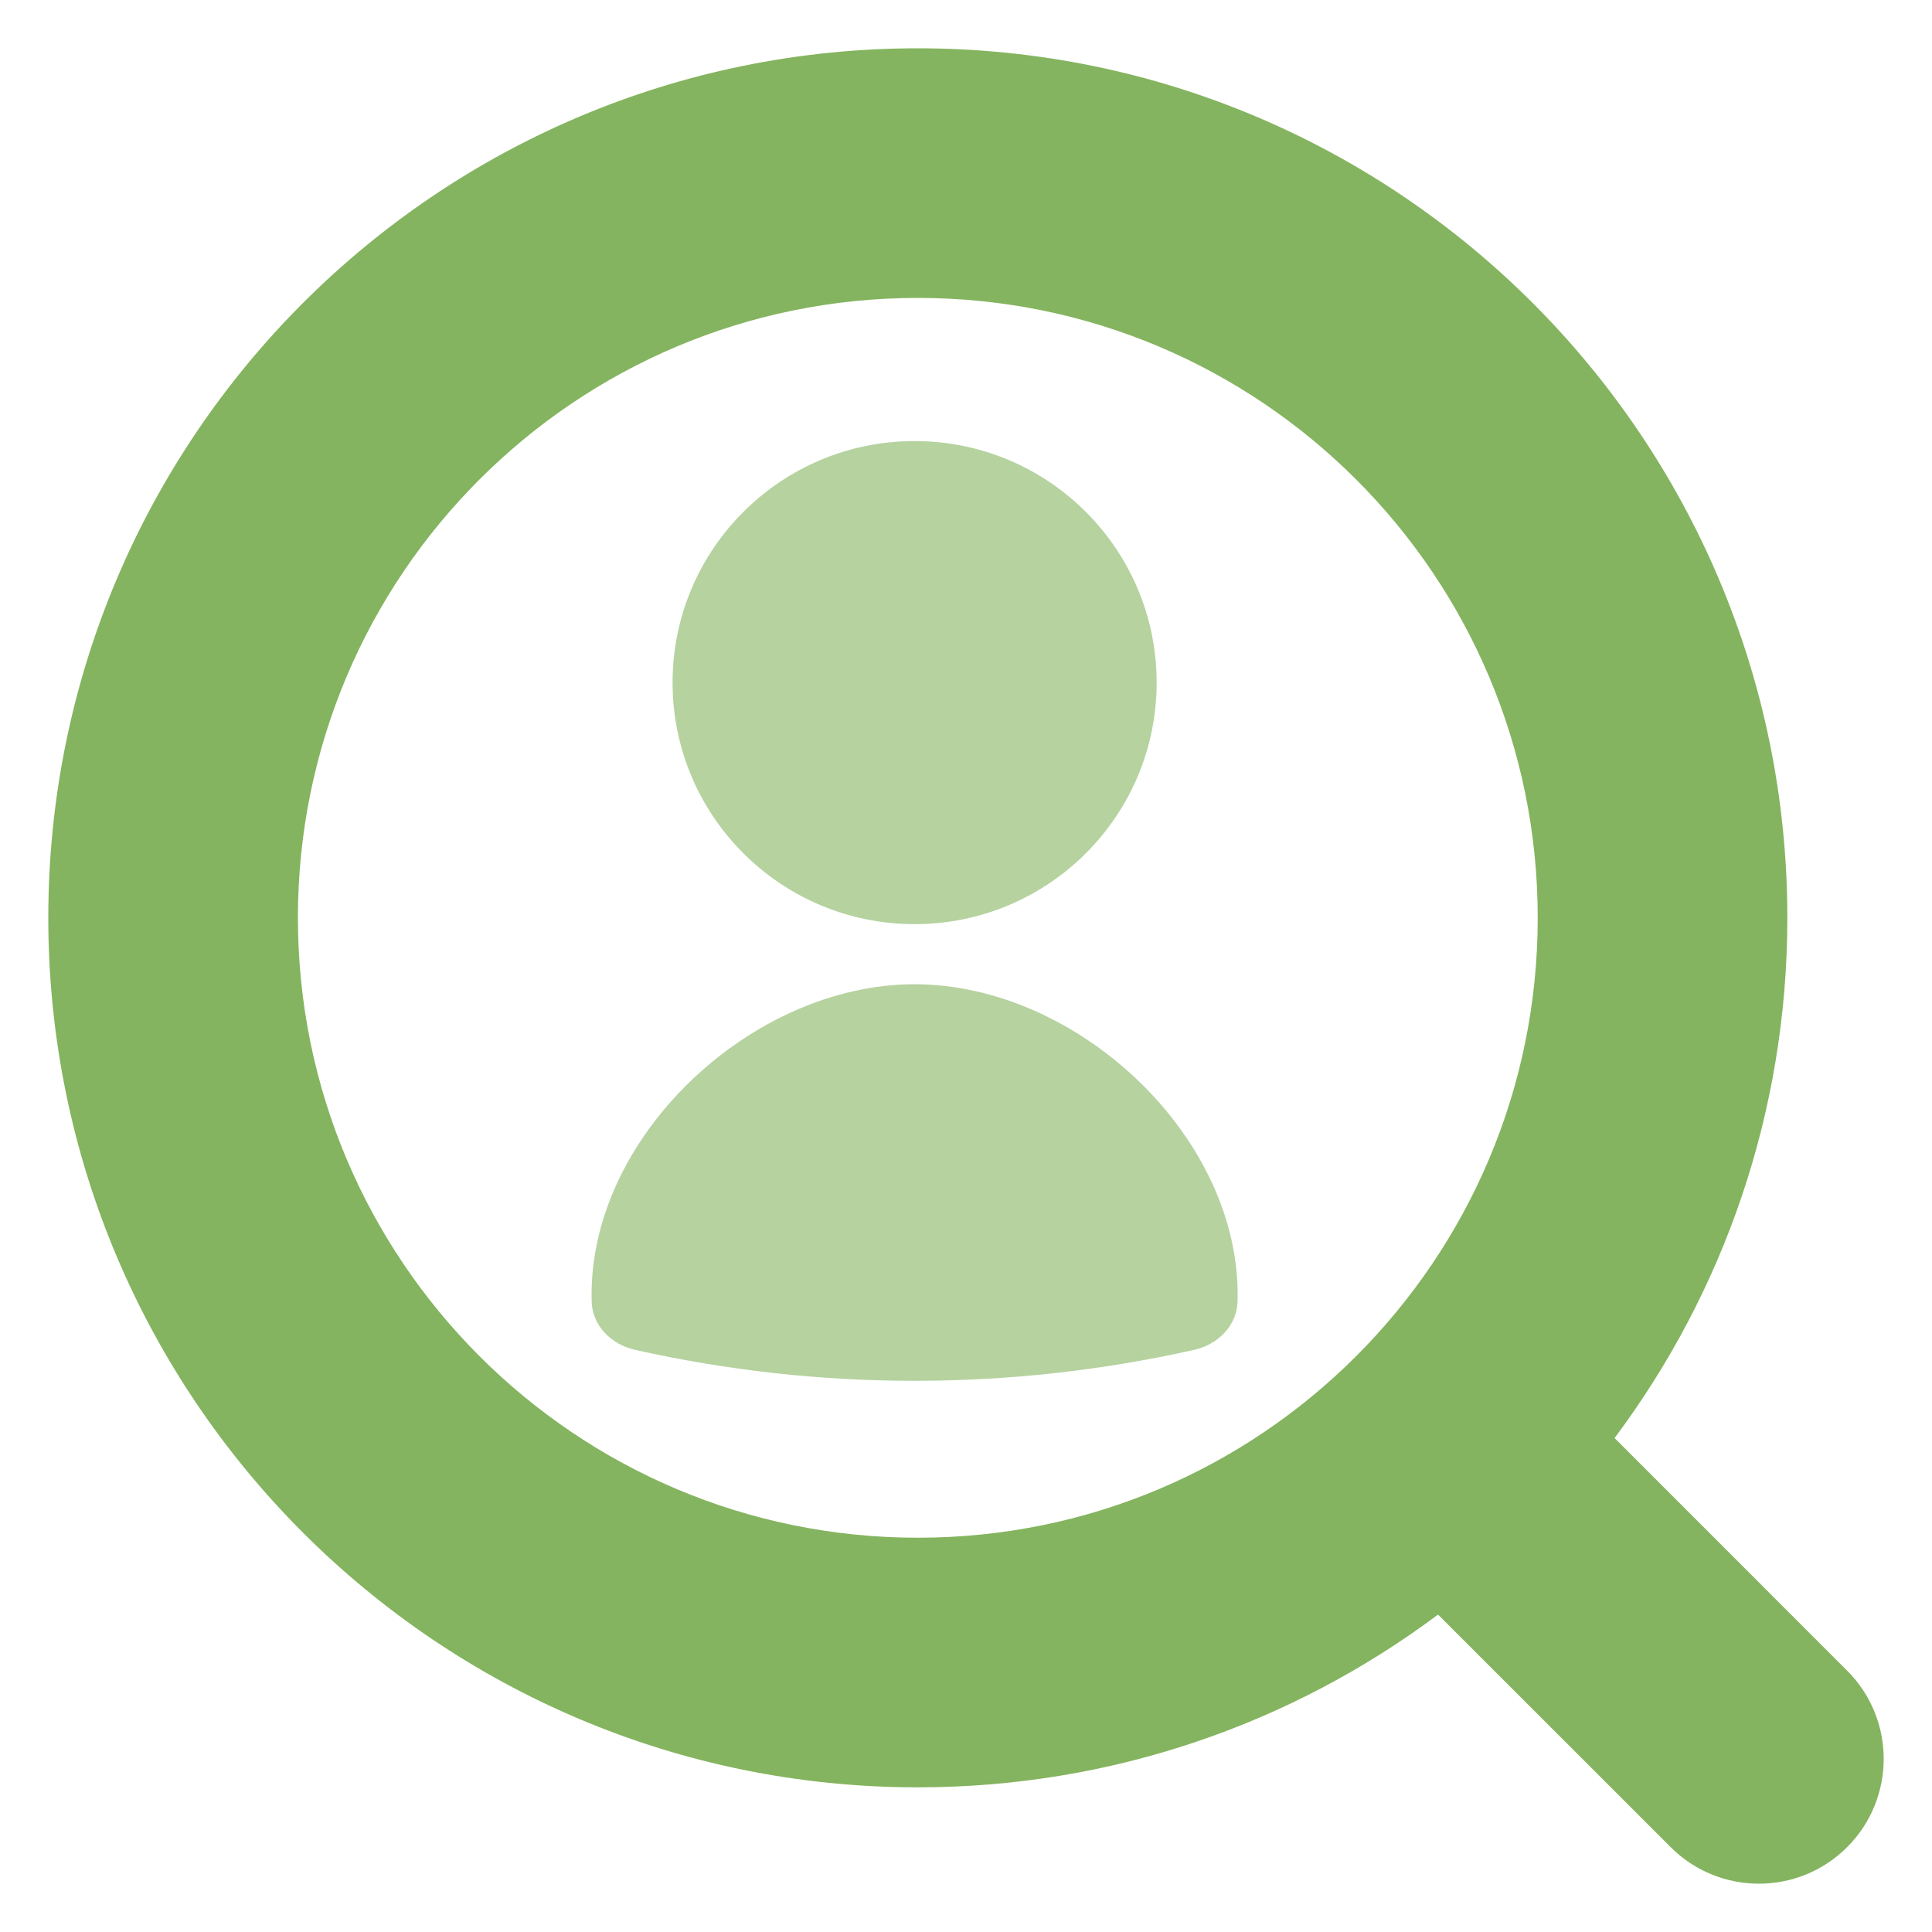
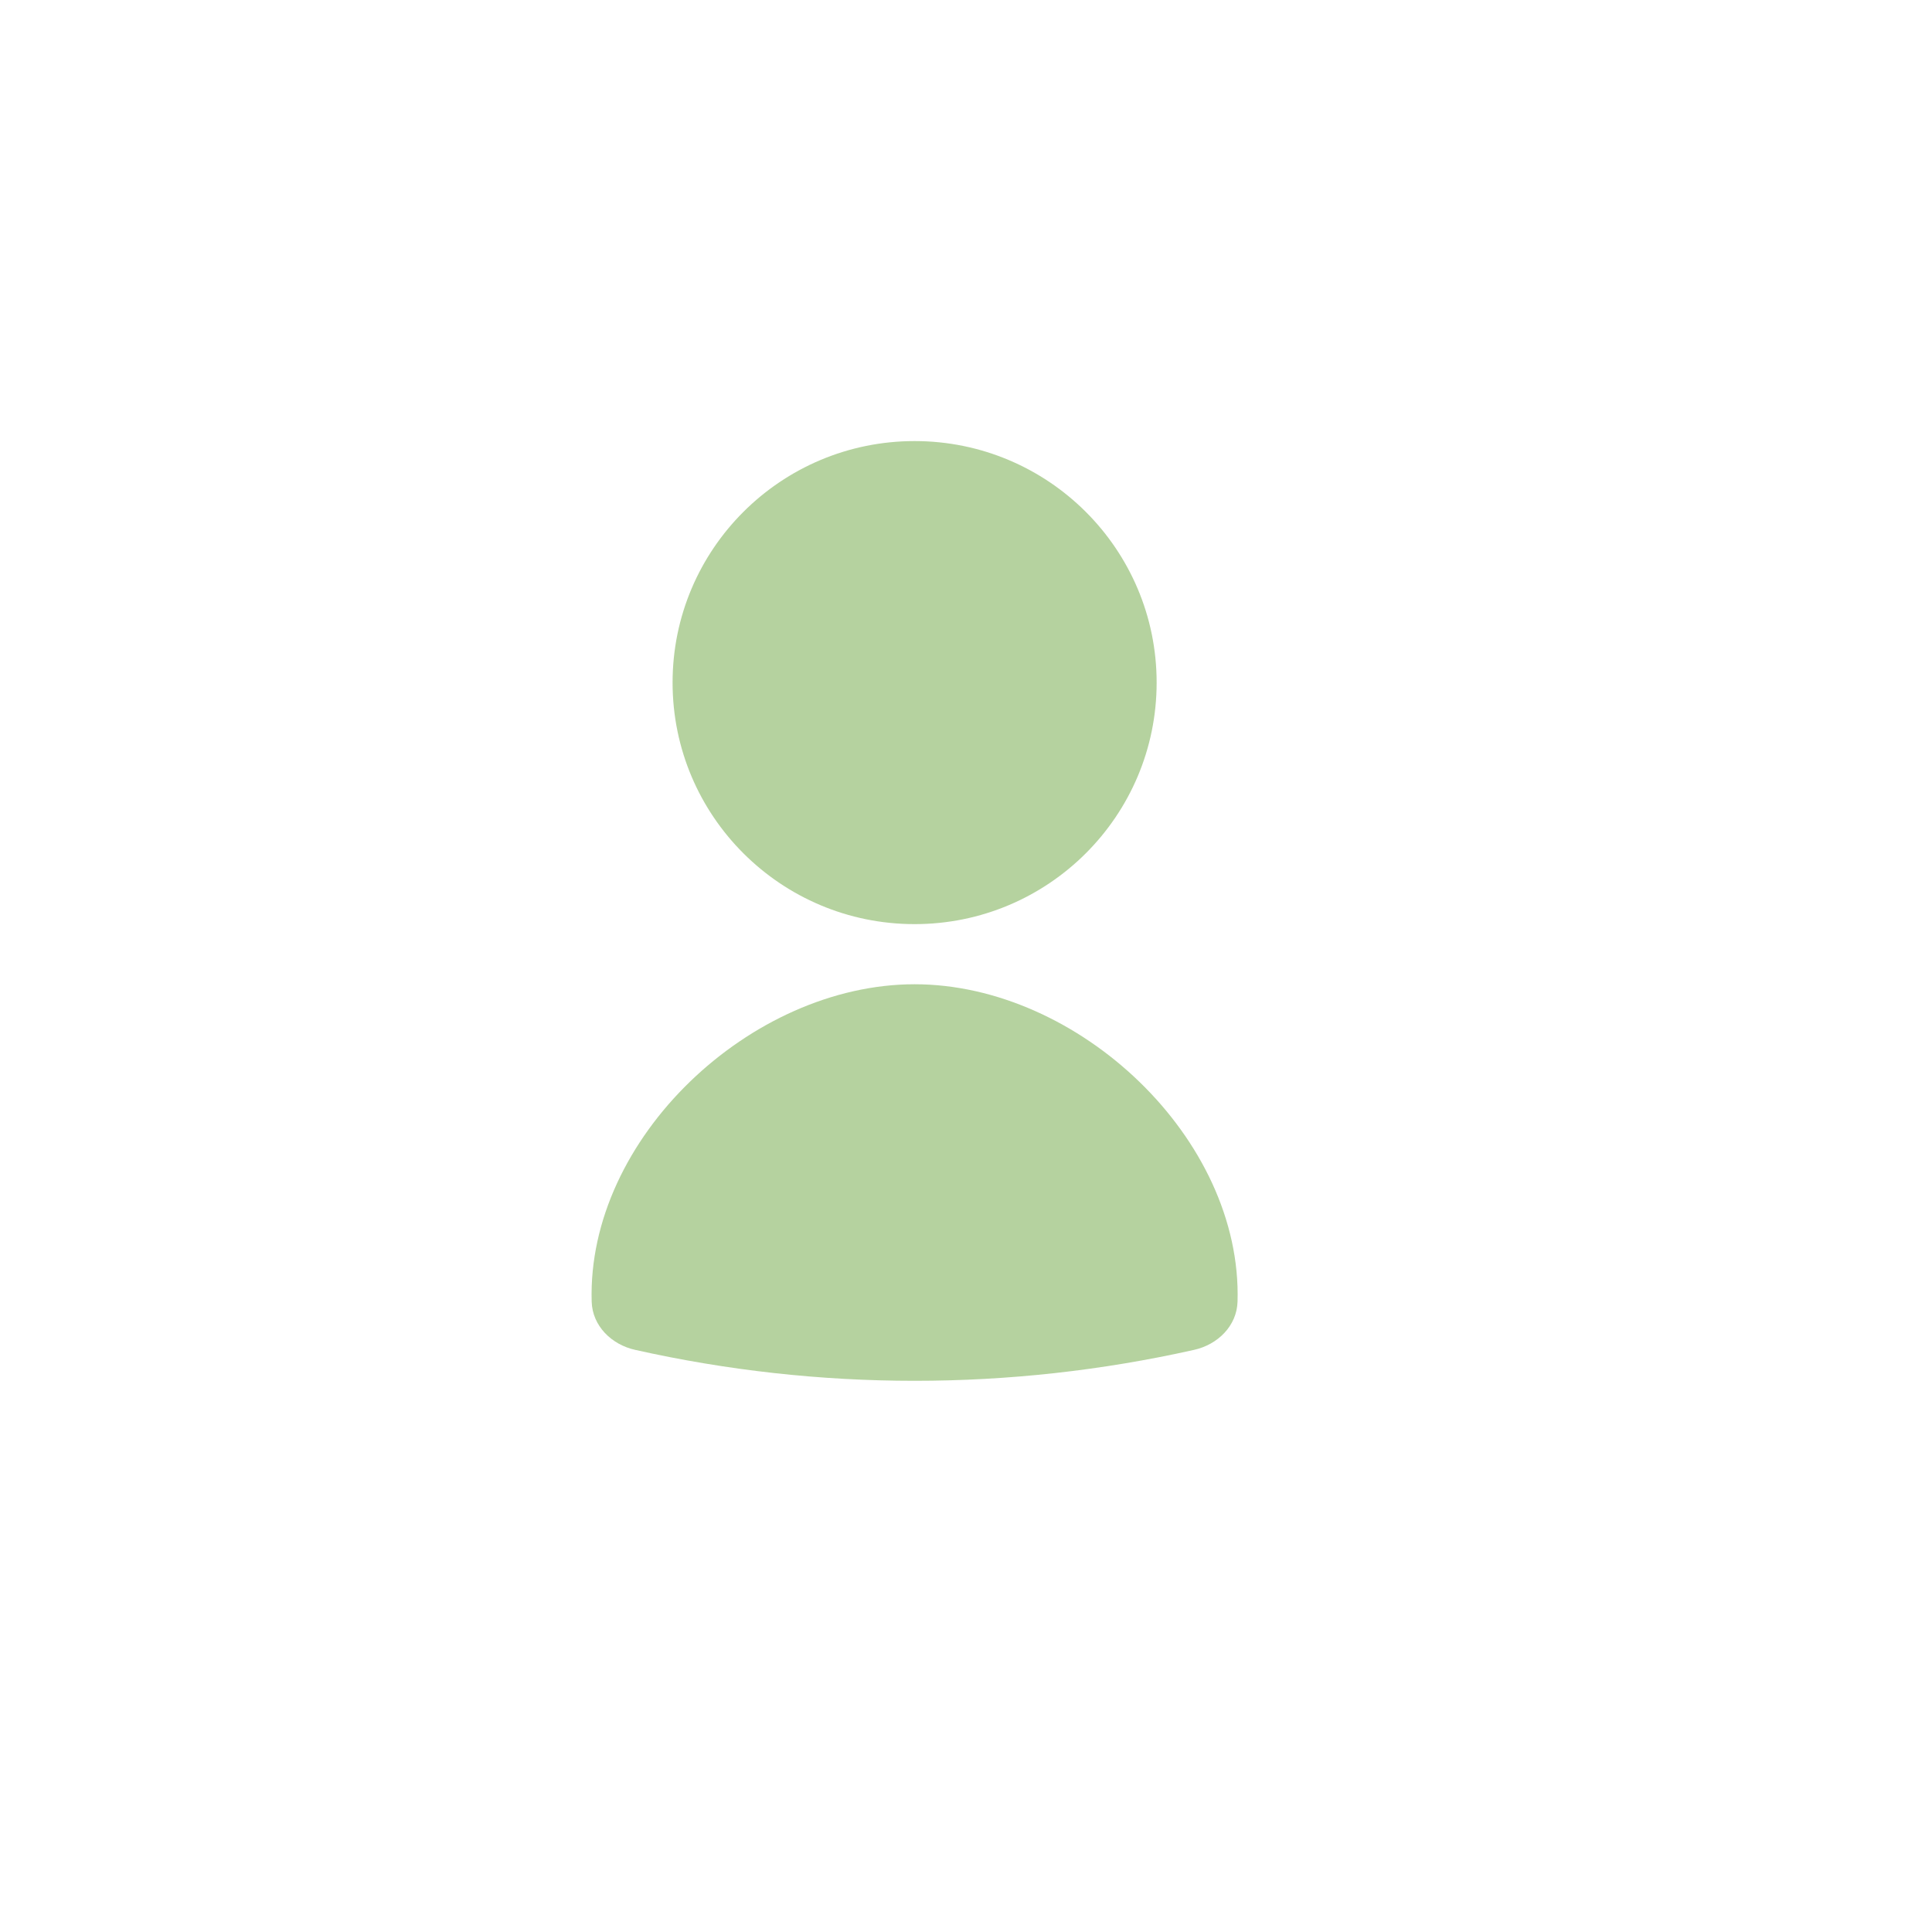
<svg xmlns="http://www.w3.org/2000/svg" width="40" height="40" viewBox="0 0 40 40" fill="none">
  <path opacity="0.6" d="M18.936 19.133C21.703 19.133 23.947 16.894 23.947 14.132C23.947 11.371 21.703 9.132 18.936 9.132C16.168 9.132 13.925 11.371 13.925 14.132C13.925 16.894 16.168 19.133 18.936 19.133Z" fill="#84B45F" />
  <path opacity="0.6" d="M12.25 26.95C12.15 23.57 15.544 20.378 18.936 20.378C22.328 20.378 25.722 23.57 25.622 26.95C25.607 27.45 25.213 27.838 24.724 27.947C20.913 28.802 16.959 28.802 13.148 27.947C12.659 27.838 12.265 27.45 12.25 26.95Z" fill="#84B45F" />
-   <path fill-rule="evenodd" clip-rule="evenodd" d="M19.002 1C9.06 1 1 9.06 1 19.002C1 28.945 9.06 37.005 19.002 37.005C23.041 37.005 26.771 35.673 29.773 33.428L34.589 38.243C35.598 39.252 37.234 39.252 38.243 38.243C39.252 37.234 39.252 35.598 38.243 34.589L33.428 29.773C35.673 26.771 37.005 23.041 37.005 19.002C37.005 9.06 28.945 1 19.002 1ZM6.168 19.002C6.168 11.914 11.914 6.168 19.002 6.168C26.09 6.168 31.837 11.914 31.837 19.002C31.837 22.547 30.403 25.752 28.078 28.078C25.752 30.403 22.547 31.837 19.002 31.837C11.914 31.837 6.168 26.09 6.168 19.002Z" fill="#84B45F" />
</svg>